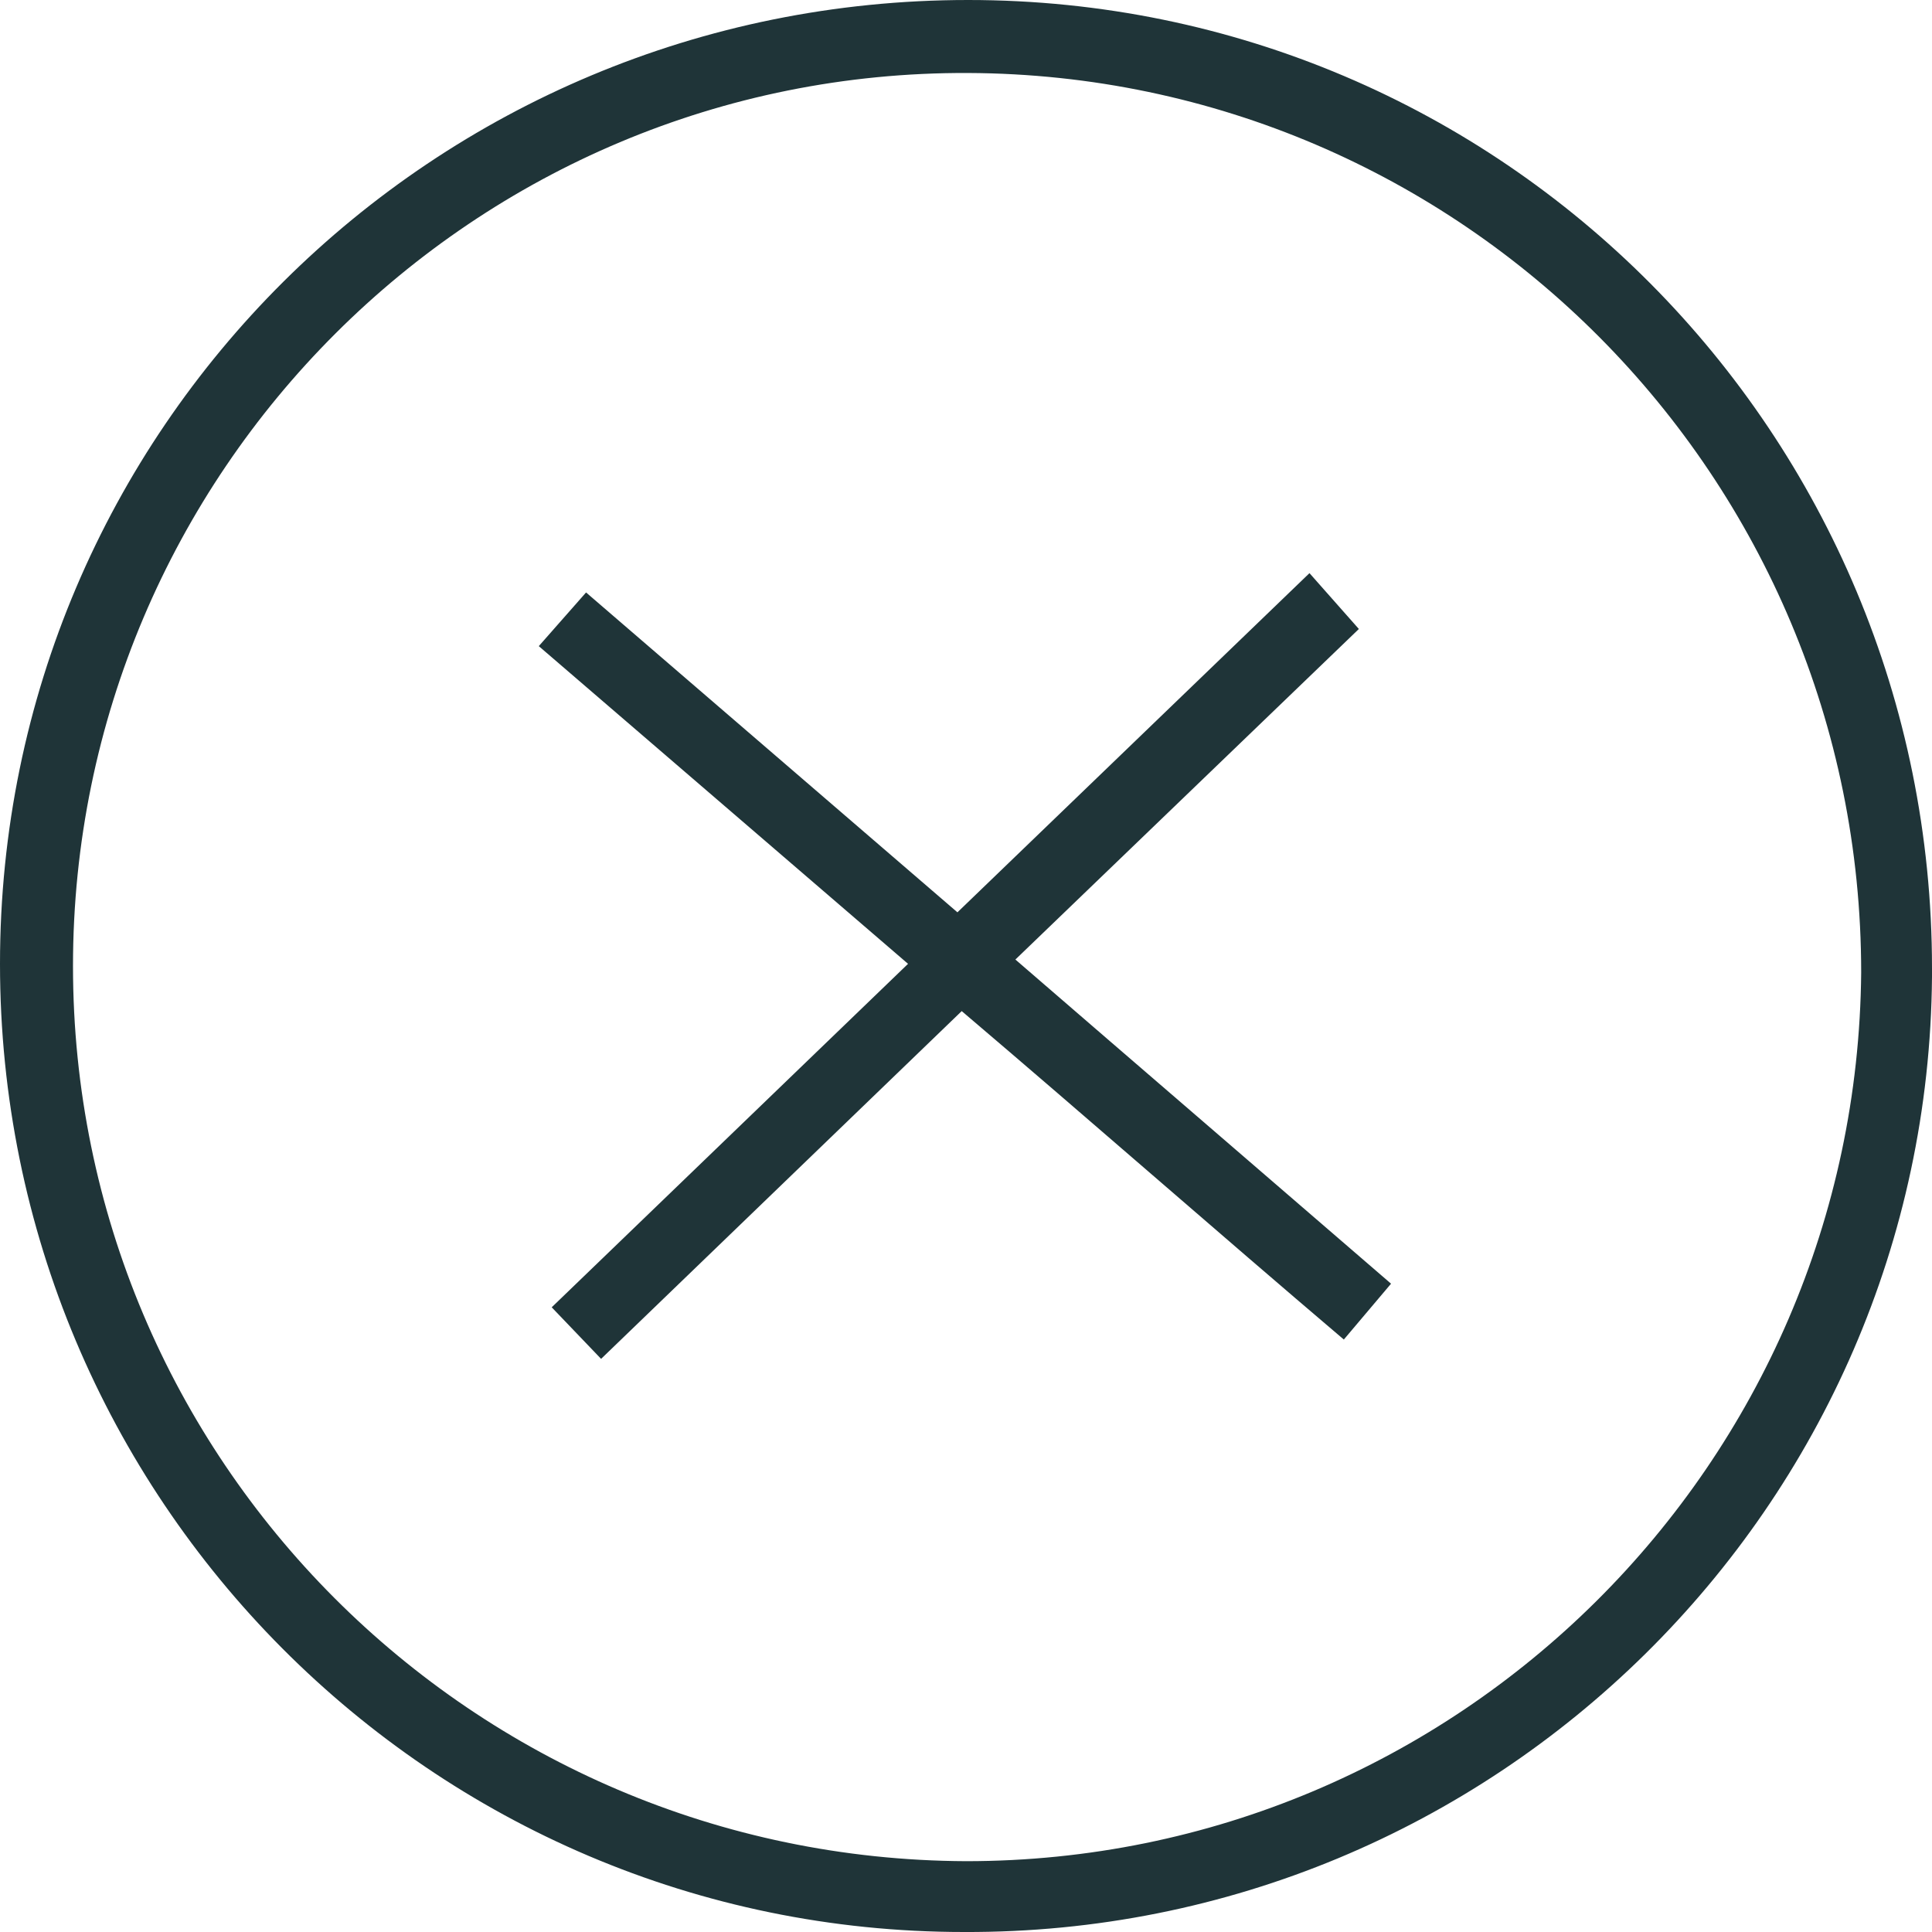
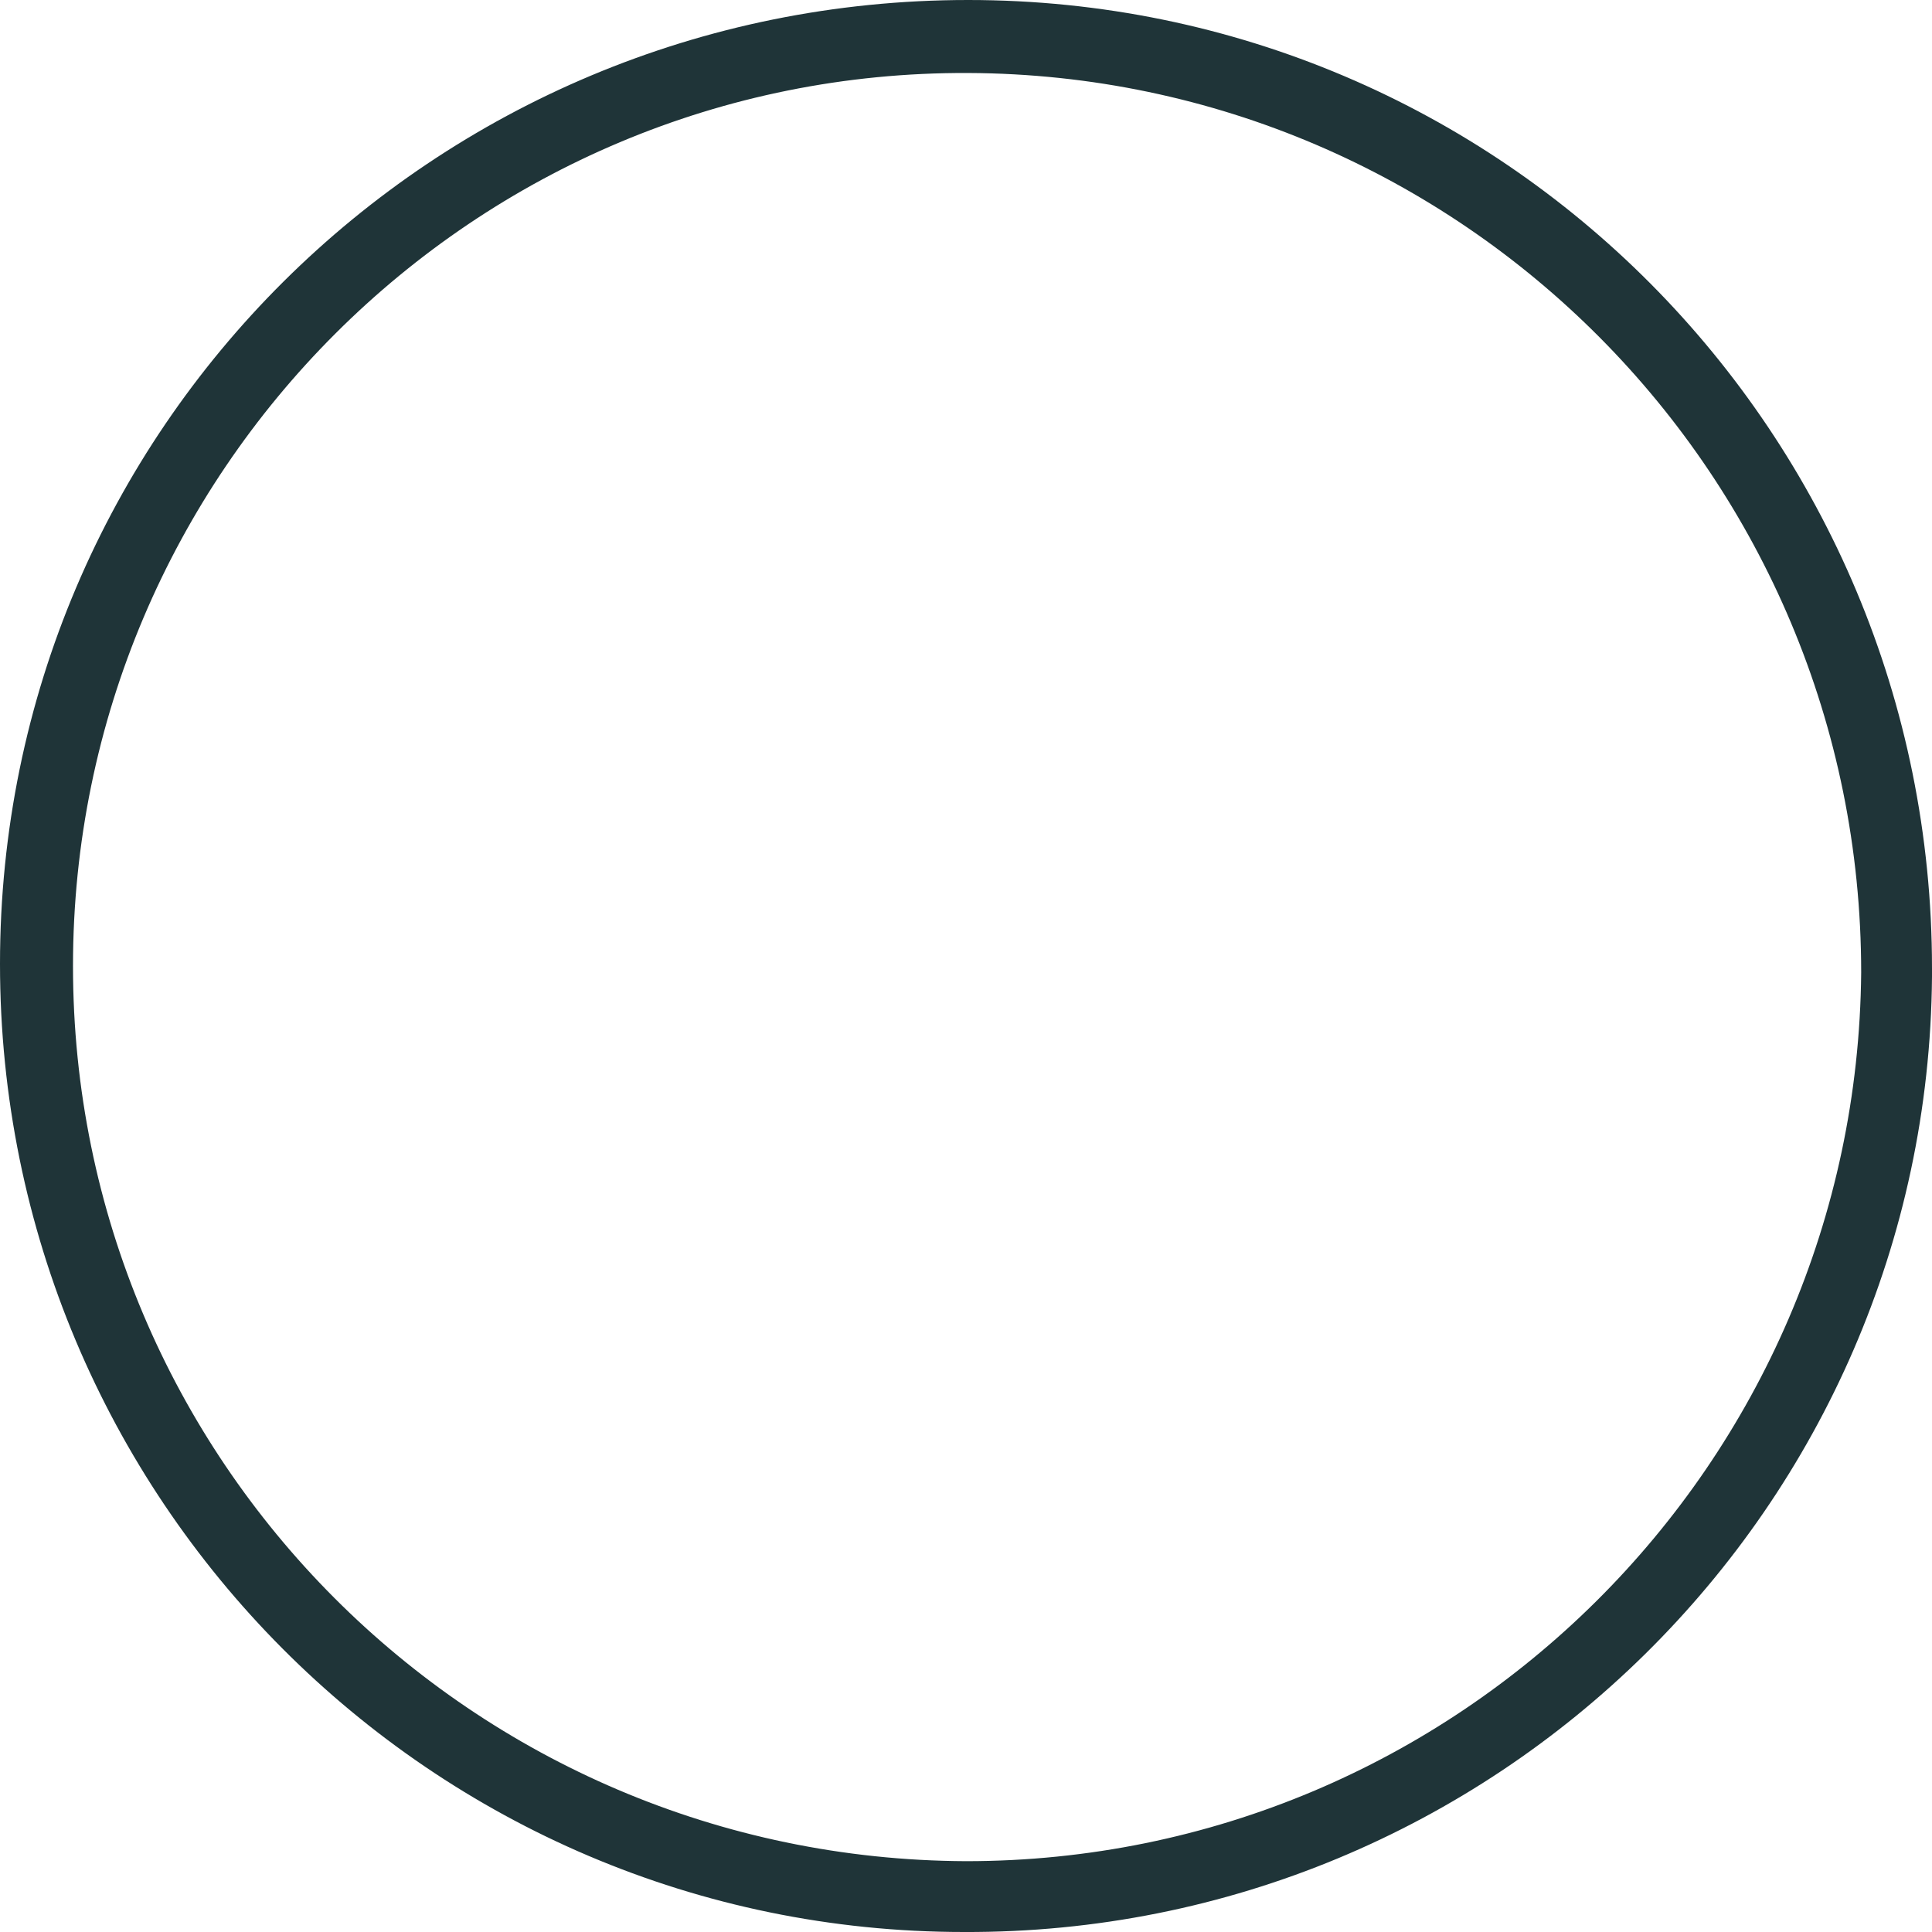
<svg xmlns="http://www.w3.org/2000/svg" fill="none" viewBox="0 0 32 32" height="32" width="32">
  <path fill="#1F3438" d="M15.964 32C7.147 32 0 24.818 0 15.964C0 7.111 7.182 0 16.036 0C24.889 0 32 7.182 32 16.036C32 16.071 32 16.142 32 16.178C31.929 24.96 24.747 32.036 15.964 32ZM16.036 1.209C7.858 1.173 1.209 7.822 1.209 16C1.209 24.178 7.822 30.791 16 30.827C24.142 30.827 30.756 24.249 30.827 16.107C30.827 7.893 24.213 1.244 16.036 1.209Z" />
-   <path fill="#1F3438" d="M22.507 10.418L16.818 15.893C18.916 17.707 20.942 19.449 23.04 21.262L22.258 22.187C20.124 20.373 18.062 18.56 15.929 16.747L9.956 22.507L9.138 21.653L15.04 15.964L8.924 10.702L9.707 9.813L15.858 15.111L21.689 9.493L22.507 10.418Z" />
</svg>